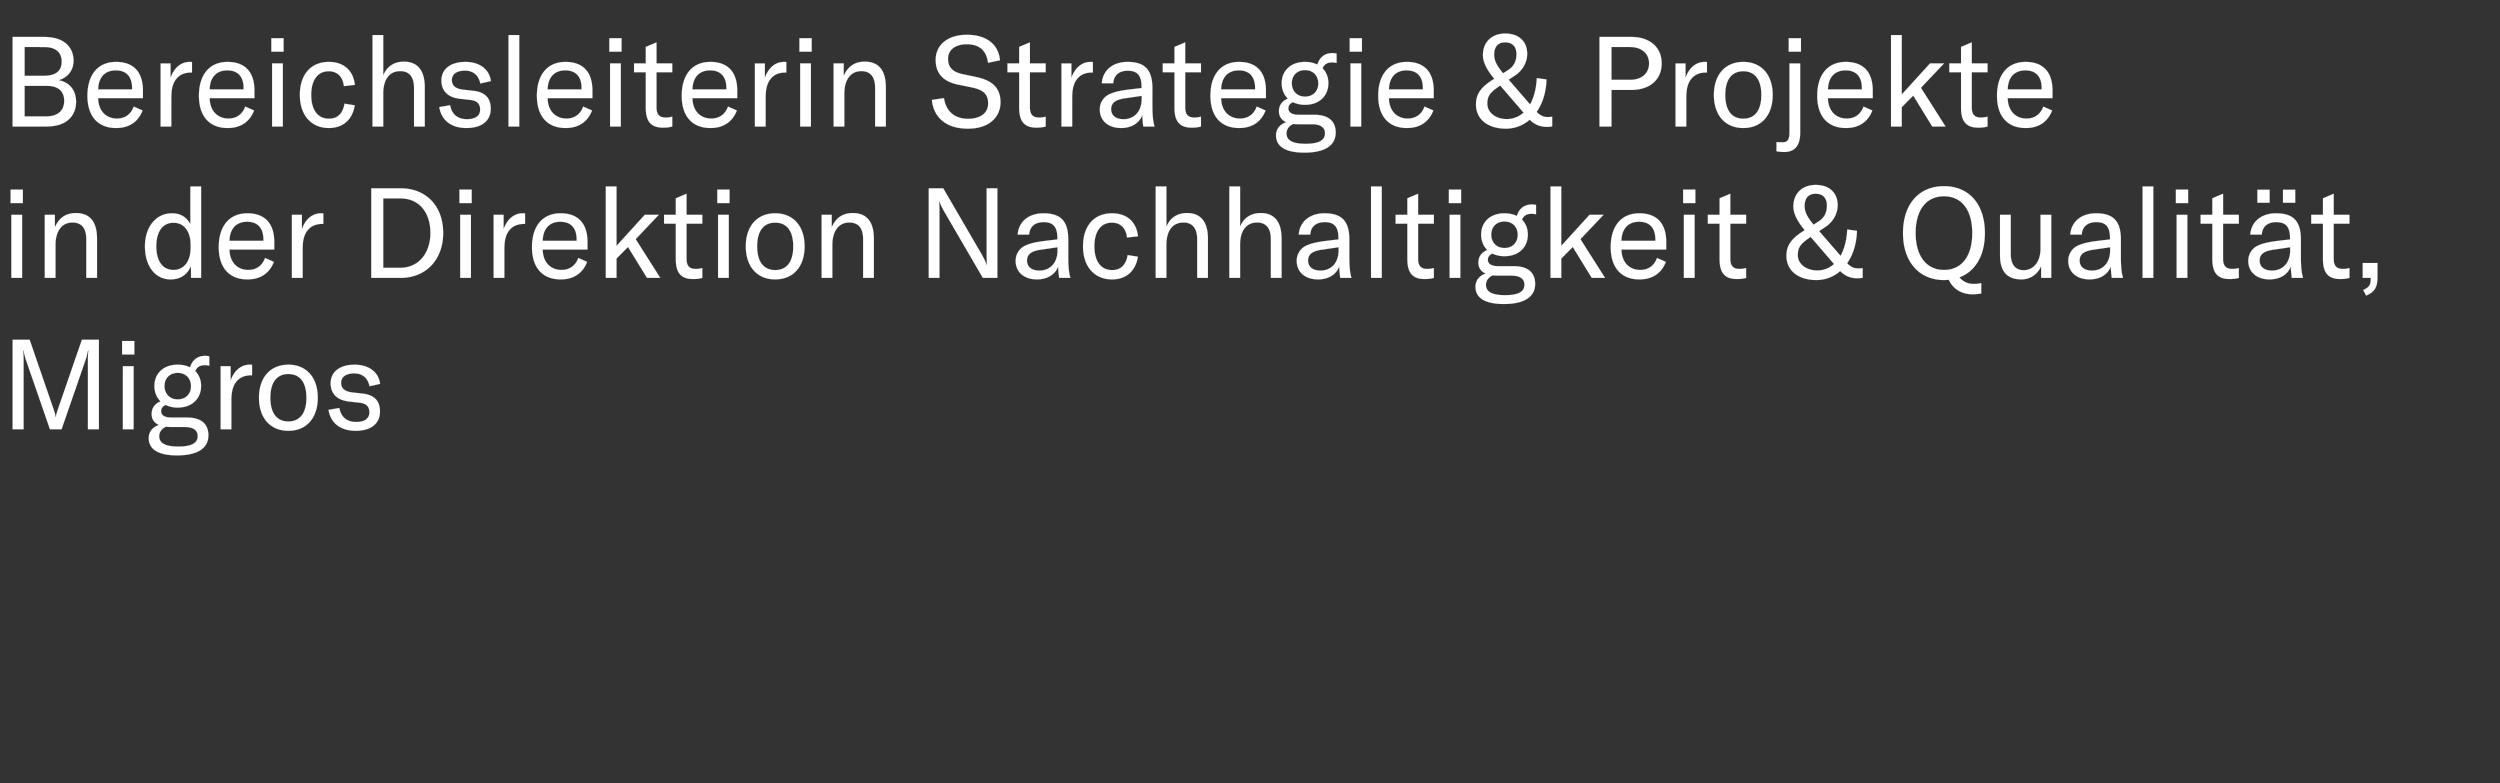
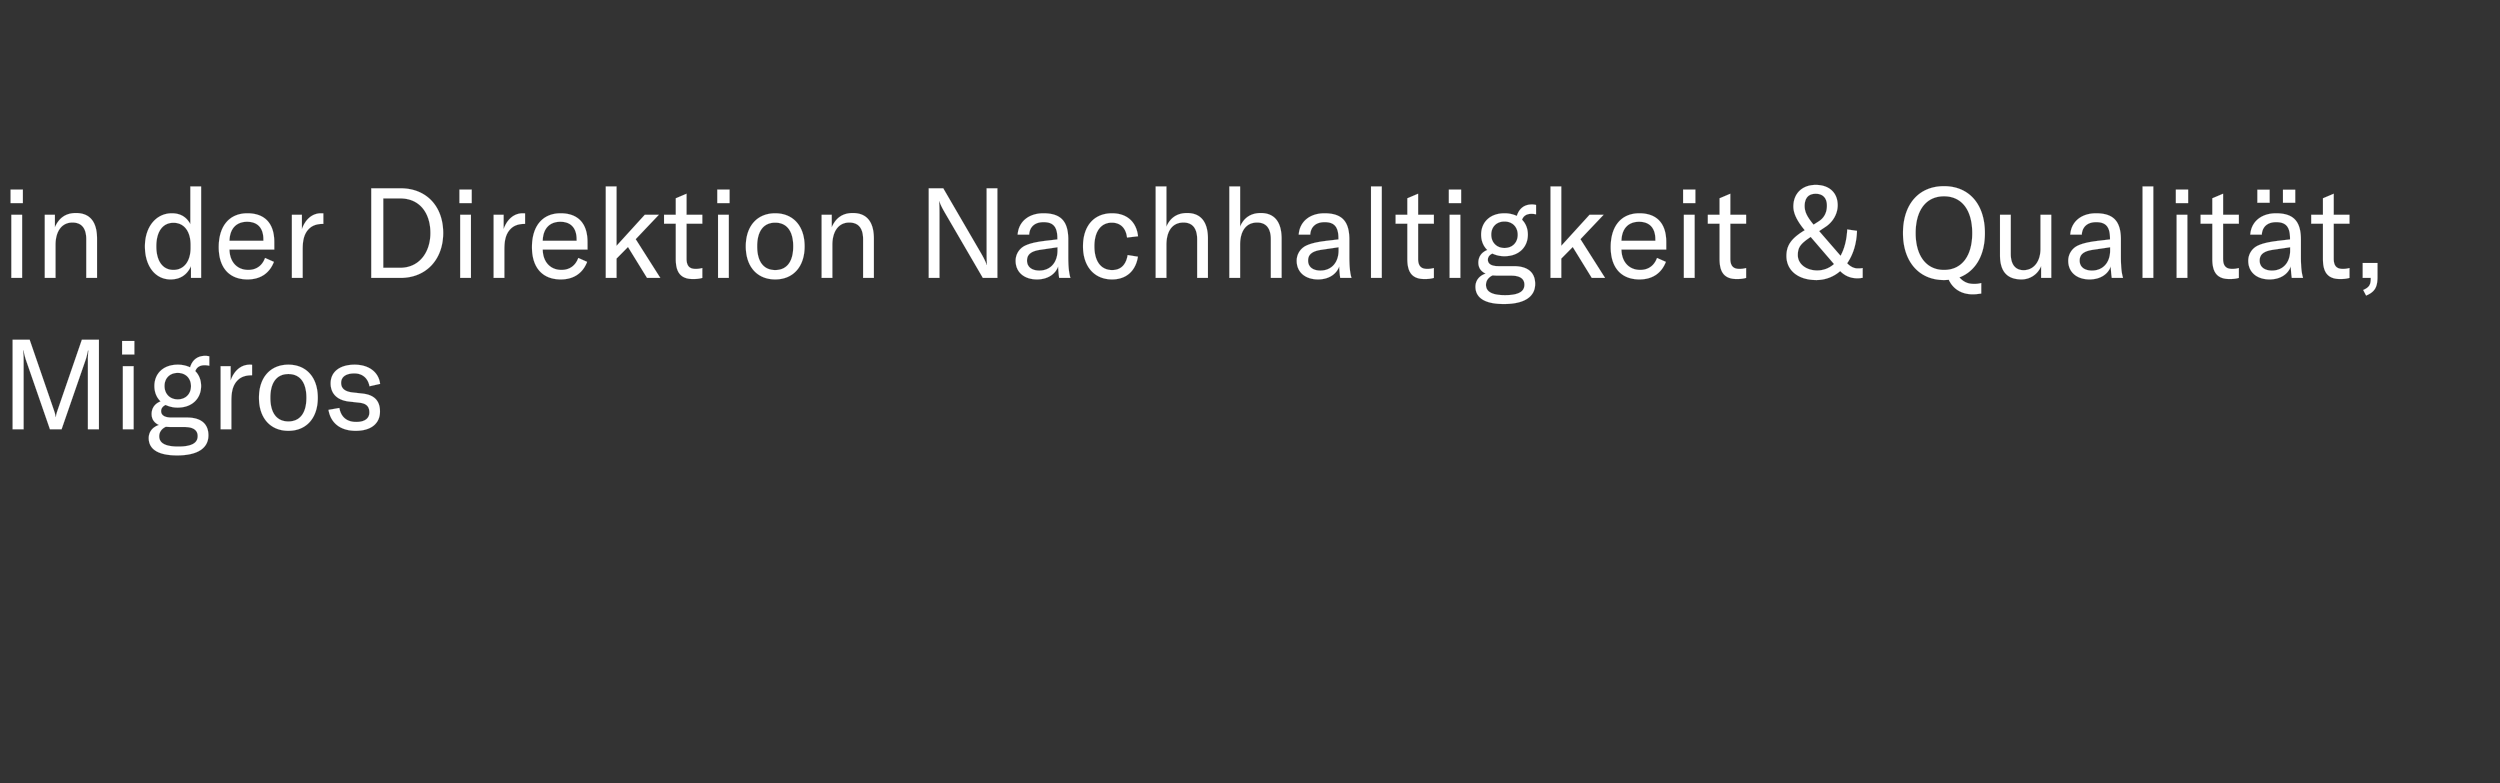
<svg xmlns="http://www.w3.org/2000/svg" width="271.325" height="85" viewBox="0 0 271.325 85">
  <rect x="0" y="0" width="271.325" height="85" fill="#333333" stroke="none" />
  <g fill="#fff" stroke="#fff">
-     <path d="M6.353 8.705c1.109-.315 1.63-1.19 1.63-2.108 0-1.15-.672-2.588-3.232-2.588H1.369v9.721h3.67c2.464 0 3.217-1.424 3.217-2.67 0-1.3-.74-2.15-1.903-2.355zm-1.602-3.6c1.574 0 1.944.82 1.944 1.588 0 .67-.274 1.533-1.944 1.533H2.67V5.104zm.219 7.53h-2.3V9.32h2.437c1.328 0 1.862.712 1.862 1.616 0 .876-.48 1.698-1.999 1.698zM15.512 9.828c0-2.054-1.068-3.108-2.916-3.108-1.958 0-3.108 1.383-3.108 3.67 0 2.258 1.164 3.504 3.122 3.504 1.383 0 2.382-.657 2.861-1.903l-.958-.424c-.301.835-.945 1.3-1.821 1.3-1.219 0-2.026-.876-2.04-2.218h4.86zm-1.177-.123h-3.683c.027-1.287.712-2.068 1.917-2.068 1.122 0 1.766.658 1.766 1.917zM18.51 8.445v-1.56h-1.08v6.845h1.163V10.8c0-.821.027-1.739.684-2.396.329-.329.795-.534 1.506-.534h.055V6.734c-.082-.014-.164-.014-.246-.014-1.04 0-1.753.767-2.081 1.725zM27.615 9.828c0-2.054-1.067-3.108-2.916-3.108-1.958 0-3.108 1.383-3.108 3.67 0 2.258 1.164 3.504 3.122 3.504 1.383 0 2.382-.657 2.861-1.903l-.958-.424c-.301.835-.945 1.3-1.821 1.3-1.219 0-2.026-.876-2.04-2.218h4.86zm-1.177-.123h-3.683c.027-1.287.712-2.068 1.917-2.068 1.122 0 1.766.658 1.766 1.917zM29.45 5.611h1.328V4.146H29.45zm.082 8.119h1.164V6.884h-1.164zM35.693 13.894c1.534 0 2.56-.903 2.807-2.464l-1.109-.178c-.178 1.068-.753 1.63-1.684 1.63-1.219 0-1.93-.946-1.93-2.589 0-1.601.711-2.56 1.889-2.56.93 0 1.533.575 1.657 1.616l1.19-.137c-.177-1.575-1.218-2.492-2.82-2.492-1.944 0-3.149 1.355-3.149 3.587 0 2.19 1.233 3.587 3.15 3.587zM40.43 13.73h1.164v-3.573c0-1.548.671-2.437 1.849-2.437.985 0 1.492.63 1.492 1.834v4.176h1.164V9.472c0-1.821-.78-2.78-2.26-2.78-1.067 0-1.834.507-2.245 1.48V3.803h-1.163zM50.63 13.894c1.67 0 2.63-.794 2.63-2.094 0-1.082-.535-1.794-1.89-1.945l-1.095-.123c-.85-.096-1.233-.452-1.233-1.04 0-.658.534-1.027 1.438-1.027.931 0 1.492.575 1.643 1.396l1.15-.26c-.15-1.26-1.205-2.081-2.766-2.081-1.615 0-2.601.78-2.601 2.026 0 1.055.643 1.821 1.999 1.972l1.109.123c.74.082 1.095.383 1.095 1.068 0 .644-.506 1.027-1.424 1.027-1.013 0-1.656-.52-1.834-1.52l-1.178.206c.247 1.465 1.328 2.272 2.958 2.272zM56.354 3.804H55.19v9.926h1.164zM64.295 9.828c0-2.054-1.068-3.108-2.917-3.108-1.958 0-3.108 1.383-3.108 3.67 0 2.258 1.164 3.504 3.122 3.504 1.383 0 2.382-.657 2.861-1.903l-.958-.424c-.301.835-.945 1.3-1.82 1.3-1.22 0-2.027-.876-2.04-2.218h4.86zm-1.178-.123h-3.683c.027-1.287.712-2.068 1.917-2.068 1.123 0 1.766.658 1.766 1.917zM66.13 5.611h1.327V4.146H66.13zm.081 8.119h1.164V6.884h-1.164zM68.813 7.843h1.273v3.833c0 1.274.383 2.177 1.862 2.177.438 0 .712-.04 1.013-.123v-1.068c-.233.055-.41.096-.712.096-.698 0-1-.342-1-1.123V7.843h1.712v-.959H71.25V4.598l-1.164.493v1.793h-1.273zM80.012 9.828c0-2.054-1.068-3.108-2.916-3.108-1.958 0-3.108 1.383-3.108 3.67 0 2.258 1.164 3.504 3.122 3.504 1.382 0 2.382-.657 2.861-1.903l-.958-.424c-.301.835-.945 1.3-1.821 1.3-1.219 0-2.027-.876-2.04-2.218h4.86zm-1.177-.123h-3.683c.027-1.287.712-2.068 1.917-2.068 1.122 0 1.766.658 1.766 1.917zM83.01 8.445v-1.56H81.93v6.845h1.164V10.8c0-.821.027-1.739.684-2.396.329-.329.794-.534 1.506-.534h.055V6.734c-.082-.014-.164-.014-.246-.014-1.04 0-1.753.767-2.081 1.725zM86.762 5.611h1.328V4.146h-1.328zm.082 8.119h1.164V6.884h-1.164zM90.472 13.73h1.164v-3.573c0-1.52.698-2.437 1.835-2.437 1 0 1.506.616 1.506 1.82v4.19h1.164V9.472c0-1.835-.78-2.78-2.287-2.78-1.081 0-1.835.507-2.286 1.548V6.884h-1.096zM105.04 13.963c2.423 0 3.546-1.356 3.546-2.862 0-1.766-1.177-2.437-2.683-2.752l-1.424-.3c-1.082-.234-1.589-.727-1.589-1.671 0-.986.822-1.575 2.013-1.575 1.438 0 2.163.712 2.328 2.013l1.3-.274c-.191-1.903-1.67-2.766-3.6-2.766-2.068 0-3.382 1.096-3.382 2.725 0 1.67 1.054 2.396 2.437 2.683l1.41.288c1.136.233 1.848.602 1.848 1.752 0 1.233-1.109 1.67-2.163 1.67-1.711 0-2.45-1.053-2.629-2.245l-1.314.192c.164 1.78 1.424 3.122 3.902 3.122zM109.339 7.843h1.273v3.833c0 1.274.384 2.177 1.862 2.177.438 0 .712-.04 1.014-.123v-1.068c-.233.055-.411.096-.712.096-.699 0-1-.342-1-1.123V7.843h1.712v-.959h-1.712V4.598l-1.164.493v1.793h-1.273zM116.28 8.445v-1.56H115.2v6.845h1.164V10.8c0-.821.027-1.739.684-2.396.329-.329.794-.534 1.506-.534h.055V6.734c-.082-.014-.164-.014-.246-.014-1.04 0-1.753.767-2.081 1.725zM121.675 13.894c1.123 0 1.985-.534 2.3-1.41.014.438.055.89.11 1.246h1.218c-.164-.534-.233-1.26-.233-2.314V9.568c0-2-.821-2.848-2.697-2.848-1.602 0-2.697.917-2.793 2.314h1.246c.055-.863.63-1.356 1.56-1.356 1.055 0 1.507.507 1.507 1.767v.11l-1.273.15c-1.123.137-1.78.301-2.3.561a1.802 1.802 0 00-.959 1.616c0 1.218.917 2.012 2.314 2.012zm.26-.958c-.835 0-1.342-.41-1.342-1.082 0-.67.438-1.027 1.452-1.177l1.862-.274v.342c0 1.328-.78 2.19-1.972 2.19zM126.193 7.843h1.273v3.833c0 1.274.384 2.177 1.862 2.177.439 0 .712-.04 1.014-.123v-1.068c-.233.055-.411.096-.712.096-.699 0-1-.342-1-1.123V7.843h1.712v-.959h-1.712V4.598l-1.164.493v1.793h-1.273zM137.393 9.828c0-2.054-1.068-3.108-2.917-3.108-1.958 0-3.108 1.383-3.108 3.67 0 2.258 1.164 3.504 3.122 3.504 1.383 0 2.382-.657 2.862-1.903l-.959-.424c-.301.835-.945 1.3-1.82 1.3-1.22 0-2.027-.876-2.04-2.218h4.86zm-1.178-.123h-3.683c.028-1.287.712-2.068 1.917-2.068 1.123 0 1.766.658 1.766 1.917zM144.567 6.775c.192 0 .356.027.493.055V5.816a1.7 1.7 0 00-.452-.054c-.917 0-1.424.547-1.63 1.246a3.126 3.126 0 00-1.341-.288c-1.588 0-2.533.986-2.533 2.314 0 .67.233 1.246.67 1.67-.574.22-.971.685-.971 1.37 0 .492.219.93.794 1.19-.726.233-1.11.78-1.11 1.424 0 .972.672 1.876 3.081 1.876 2.383 0 3.396-.89 3.396-2.177 0-1.232-.78-1.93-2.328-1.93h-1.67c-.849 0-1.136-.315-1.136-.699 0-.314.205-.547.493-.67a3 3 0 001.314.287c1.588 0 2.533-1.013 2.533-2.341 0-.644-.22-1.205-.63-1.616.164-.438.507-.643 1.027-.643zm-2.93 3.71c-.876 0-1.438-.616-1.438-1.451 0-.835.562-1.424 1.438-1.424.876 0 1.437.602 1.437 1.438 0 .835-.56 1.437-1.437 1.437zm.74 2.999c.944 0 1.423.342 1.423.985 0 .616-.424 1.137-2.095 1.137-1.232 0-2.08-.274-2.08-1.123 0-.41.232-.808.725-1.027.178.014.37.028.575.028zM146.484 5.611h1.328V4.146h-1.328zm.082 8.119h1.164V6.884h-1.164zM155.602 9.828c0-2.054-1.068-3.108-2.916-3.108-1.958 0-3.108 1.383-3.108 3.67 0 2.258 1.164 3.504 3.121 3.504 1.383 0 2.383-.657 2.862-1.903l-.958-.424c-.302.835-.945 1.3-1.821 1.3-1.219 0-2.027-.876-2.04-2.218h4.86zm-1.177-.123h-3.683c.027-1.287.712-2.068 1.916-2.068 1.123 0 1.767.658 1.767 1.917zM167.938 12.703c-.424 0-.808-.192-1.164-.561.644-.918 1.027-2.122 1.068-3.519l-1.054-.15c-.055 1.15-.315 2.122-.726 2.861l-2.327-2.683.74-.493c.78-.534 1.272-1.41 1.272-2.314 0-1.356-.917-2.205-2.382-2.205s-2.423.931-2.423 2.342c0 .739.383 1.547 1.232 2.574l-.178.11c-1.314.834-1.807 1.574-1.807 2.683 0 1.588 1.287 2.615 3.245 2.615a3.91 3.91 0 002.587-.972c.507.52 1.137.78 1.849.78.3 0 .41-.027.588-.055v-1.054c-.11.027-.274.041-.52.041zm-5.778-6.79c.014-.863.425-1.315 1.205-1.315s1.219.465 1.219 1.287c0 .767-.315 1.355-.918 1.725l-.534.342c-.739-.89-.972-1.424-.972-2.04zm-.74 5.353c0-.836.275-1.219 1.302-1.917l.095-.069 2.533 2.944a2.686 2.686 0 01-1.834.698c-1.191 0-2.095-.712-2.095-1.656zM177.043 4.01h-3.45v9.72h1.3V9.76h2.15c2.012 0 3.3-1.123 3.3-2.876 0-1.752-1.288-2.875-3.3-2.875zm-.137 4.654h-2.013v-3.56h2.013c1.26 0 2.067.699 2.067 1.78 0 1.082-.808 1.78-2.067 1.78zM182.93 8.445v-1.56h-1.082v6.845h1.164V10.8c0-.821.028-1.739.685-2.396.328-.329.794-.534 1.506-.534h.055V6.734c-.083-.014-.165-.014-.247-.014-1.04 0-1.752.767-2.081 1.725zM189.2 13.894c1.931 0 3.19-1.355 3.19-3.587s-1.259-3.587-3.19-3.587c-1.93 0-3.19 1.355-3.19 3.587s1.26 3.587 3.19 3.587zm0-1.013c-1.232 0-1.957-.876-1.957-2.574s.725-2.574 1.958-2.574c1.232 0 1.957.876 1.957 2.574s-.725 2.574-1.957 2.574zM194.13 5.611h1.328V4.146h-1.329zm-.493 10.885c1.369 0 1.738-.986 1.738-2.081v-7.53h-1.163v7.406c0 .931-.233 1.15-.74 1.15-.123 0-.274 0-.67-.027v1c.205.054.588.082.835.082zM203.248 9.828c0-2.054-1.068-3.108-2.916-3.108-1.958 0-3.108 1.383-3.108 3.67 0 2.258 1.163 3.504 3.121 3.504 1.383 0 2.383-.657 2.862-1.903l-.959-.424c-.3.835-.944 1.3-1.82 1.3-1.219 0-2.027-.876-2.04-2.218h4.86zm-1.178-.123h-3.683c.028-1.287.712-2.068 1.917-2.068 1.123 0 1.766.658 1.766 1.917zM209.71 13.73h1.438l-2.67-4.203 2.506-2.643h-1.52l-3.067 3.368V3.804h-1.164v9.926h1.164v-2.095l1.246-1.26zM211.559 7.843h1.273v3.833c0 1.274.383 2.177 1.862 2.177.438 0 .712-.04 1.013-.123v-1.068c-.233.055-.41.096-.712.096-.698 0-1-.342-1-1.123V7.843h1.712v-.959h-1.711V4.598l-1.164.493v1.793h-1.273zM222.758 9.828c0-2.054-1.068-3.108-2.916-3.108-1.958 0-3.108 1.383-3.108 3.67 0 2.258 1.164 3.504 3.122 3.504 1.382 0 2.382-.657 2.861-1.903l-.958-.424c-.302.835-.945 1.3-1.821 1.3-1.219 0-2.027-.876-2.04-2.218h4.86zm-1.177-.123h-3.683c.027-1.287.712-2.068 1.916-2.068 1.123 0 1.767.658 1.767 1.917z" stroke-width=".014" />
-   </g>
+     </g>
  <g fill="#fff" stroke="#fff">
    <path d="M1.15 22.041h1.328v-1.465H1.15zm.082 8.119h1.164v-6.846H1.232zM4.86 30.16h1.164v-3.573c0-1.52.698-2.437 1.835-2.437 1 0 1.506.616 1.506 1.82v4.19h1.164v-4.258c0-1.835-.78-2.78-2.287-2.78-1.081 0-1.834.507-2.286 1.548v-1.356H4.86zM18.51 30.324c1.069 0 1.808-.52 2.219-1.437v1.273h1.095v-9.926H20.66v4.093c-.438-.807-1.109-1.177-2.012-1.177-1.712 0-2.917 1.479-2.917 3.587 0 2.15 1.123 3.587 2.78 3.587zm.316-1.027c-1.164 0-1.862-.958-1.862-2.56 0-1.615.698-2.56 1.862-2.56 1.15 0 1.862.917 1.862 2.41v.314c0 1.465-.726 2.396-1.862 2.396zM29.765 26.258c0-2.054-1.068-3.108-2.916-3.108-1.958 0-3.108 1.383-3.108 3.67 0 2.258 1.164 3.504 3.121 3.504 1.383 0 2.383-.657 2.862-1.903l-.958-.424c-.302.835-.945 1.3-1.821 1.3-1.219 0-2.027-.876-2.04-2.218h4.86zm-1.177-.123h-3.683c.027-1.287.711-2.068 1.916-2.068 1.123 0 1.767.658 1.767 1.917zM32.763 24.875v-1.56h-1.081v6.845h1.164v-2.93c0-.821.027-1.739.684-2.396.329-.329.794-.534 1.506-.534h.055v-1.136c-.082-.014-.164-.014-.247-.014-1.04 0-1.752.767-2.08 1.725zM40.294 30.16h3.162c2.834 0 4.642-2.04 4.642-4.874 0-2.889-1.821-4.847-4.614-4.847h-3.19zm1.3-1.095v-7.53h1.862c2.095 0 3.259 1.588 3.259 3.75 0 2.082-1.191 3.78-3.286 3.78zM49.864 22.041h1.328v-1.465h-1.328zm.082 8.119h1.164v-6.846h-1.164zM54.656 24.875v-1.56h-1.082v6.845h1.164v-2.93c0-.821.027-1.739.685-2.396.328-.329.794-.534 1.506-.534h.054v-1.136c-.082-.014-.164-.014-.246-.014-1.04 0-1.753.767-2.081 1.725zM63.76 26.258c0-2.054-1.067-3.108-2.916-3.108-1.958 0-3.108 1.383-3.108 3.67 0 2.258 1.164 3.504 3.122 3.504 1.383 0 2.382-.657 2.861-1.903l-.958-.424c-.301.835-.945 1.3-1.82 1.3-1.22 0-2.027-.876-2.04-2.218h4.86zm-1.177-.123H58.9c.028-1.287.712-2.068 1.917-2.068 1.123 0 1.766.658 1.766 1.917zM70.223 30.16h1.437l-2.67-4.203 2.506-2.643h-1.52l-3.066 3.368v-6.448h-1.164v9.926h1.164v-2.095l1.245-1.26zM72.071 24.273h1.274v3.833c0 1.274.383 2.177 1.862 2.177.438 0 .711-.04 1.013-.123v-1.068c-.233.055-.411.096-.712.096-.699 0-1-.342-1-1.123v-3.792h1.712v-.959h-1.712v-2.286l-1.163.493v1.793H72.07zM77.849 22.041h1.328v-1.465h-1.328zm.082 8.119h1.164v-6.846H77.93zM84.133 30.324c1.93 0 3.19-1.355 3.19-3.587s-1.26-3.587-3.19-3.587-3.19 1.355-3.19 3.587 1.26 3.587 3.19 3.587zm0-1.013c-1.232 0-1.958-.876-1.958-2.574s.726-2.574 1.958-2.574 1.958.876 1.958 2.574-.726 2.574-1.958 2.574zM89.172 30.16h1.163v-3.573c0-1.52.699-2.437 1.835-2.437 1 0 1.506.616 1.506 1.82v4.19h1.164v-4.258c0-1.835-.78-2.78-2.287-2.78-1.081 0-1.834.507-2.286 1.548v-1.356h-1.095zM100.796 30.16h1.163v-7.037c0-.59-.013-.945-.04-1.287h.027c.15.438.328.766.602 1.246l4.121 7.078h1.575v-9.72h-1.164v7.036c0 .59.014.945.041 1.287h-.027c-.151-.41-.329-.766-.603-1.245l-4.12-7.079h-1.575zM112.543 30.324c1.122 0 1.985-.534 2.3-1.41.014.438.055.89.11 1.246h1.218c-.164-.534-.233-1.26-.233-2.314v-1.848c0-2-.821-2.848-2.697-2.848-1.602 0-2.697.917-2.793 2.314h1.246c.055-.863.63-1.356 1.56-1.356 1.055 0 1.507.507 1.507 1.767v.11l-1.273.15c-1.123.137-1.78.301-2.3.561a1.802 1.802 0 00-.959 1.616c0 1.218.917 2.012 2.314 2.012zm.26-.958c-.835 0-1.342-.41-1.342-1.082 0-.67.438-1.027 1.451-1.177l1.862-.274v.342c0 1.328-.78 2.19-1.971 2.19zM120.69 30.324c1.533 0 2.56-.903 2.806-2.464l-1.11-.178c-.177 1.068-.752 1.63-1.683 1.63-1.219 0-1.93-.946-1.93-2.589 0-1.601.711-2.56 1.889-2.56.93 0 1.533.575 1.656 1.616l1.192-.137c-.178-1.575-1.219-2.492-2.82-2.492-1.945 0-3.15 1.355-3.15 3.587 0 2.19 1.232 3.587 3.15 3.587zM125.426 30.16h1.164v-3.573c0-1.548.671-2.437 1.848-2.437.986 0 1.493.63 1.493 1.834v4.176h1.164v-4.258c0-1.821-.78-2.78-2.26-2.78-1.067 0-1.834.507-2.245 1.48v-4.368h-1.164zM133.422 30.16h1.164v-3.573c0-1.548.67-2.437 1.848-2.437.986 0 1.493.63 1.493 1.834v4.176h1.163v-4.258c0-1.821-.78-2.78-2.259-2.78-1.068 0-1.834.507-2.245 1.48v-4.368h-1.164zM143.047 30.324c1.123 0 1.985-.534 2.3-1.41.014.438.055.89.11 1.246h1.218c-.164-.534-.232-1.26-.232-2.314v-1.848c0-2-.822-2.848-2.698-2.848-1.602 0-2.697.917-2.793 2.314h1.246c.055-.863.63-1.356 1.561-1.356 1.054 0 1.506.507 1.506 1.767v.11l-1.273.15c-1.123.137-1.78.301-2.3.561a1.802 1.802 0 00-.959 1.616c0 1.218.918 2.012 2.314 2.012zm.26-.958c-.835 0-1.342-.41-1.342-1.082 0-.67.439-1.027 1.452-1.177l1.862-.274v.342c0 1.328-.78 2.19-1.972 2.19zM149.961 20.234h-1.164v9.926h1.164zM151.467 24.273h1.274v3.833c0 1.274.383 2.177 1.862 2.177.438 0 .712-.04 1.013-.123v-1.068c-.233.055-.411.096-.712.096-.698 0-1-.342-1-1.123v-3.792h1.712v-.959h-1.712v-2.286l-1.163.493v1.793h-1.274zM157.245 22.041h1.328v-1.465h-1.328zm.082 8.119h1.164v-6.846h-1.164zM166.213 23.205c.192 0 .356.027.493.055v-1.014a1.7 1.7 0 00-.452-.054c-.917 0-1.424.547-1.63 1.246a3.126 3.126 0 00-1.341-.288c-1.588 0-2.533.986-2.533 2.314 0 .67.233 1.246.67 1.67-.574.22-.971.685-.971 1.37 0 .492.219.93.794 1.19-.726.233-1.11.78-1.11 1.424 0 .972.672 1.876 3.081 1.876 2.383 0 3.396-.89 3.396-2.177 0-1.232-.78-1.93-2.328-1.93h-1.67c-.849 0-1.136-.315-1.136-.699 0-.314.205-.547.493-.67a3 3 0 001.314.287c1.588 0 2.533-1.013 2.533-2.341 0-.644-.22-1.205-.63-1.616.164-.438.507-.643 1.027-.643zm-2.93 3.71c-.876 0-1.438-.616-1.438-1.451 0-.835.562-1.424 1.438-1.424.876 0 1.437.602 1.437 1.438 0 .835-.56 1.437-1.437 1.437zm.74 2.999c.944 0 1.423.342 1.423.985 0 .616-.424 1.137-2.095 1.137-1.232 0-2.08-.274-2.08-1.123 0-.41.232-.808.725-1.027.178.014.37.028.575.028zM172.757 30.16h1.438l-2.67-4.203 2.506-2.643h-1.52l-3.067 3.368v-6.448h-1.164v9.926h1.164v-2.095l1.246-1.26zM180.835 26.258c0-2.054-1.068-3.108-2.916-3.108-1.958 0-3.108 1.383-3.108 3.67 0 2.258 1.164 3.504 3.122 3.504 1.382 0 2.382-.657 2.861-1.903l-.958-.424c-.301.835-.945 1.3-1.821 1.3-1.219 0-2.027-.876-2.04-2.218h4.86zm-1.177-.123h-3.683c.027-1.287.712-2.068 1.917-2.068 1.122 0 1.766.658 1.766 1.917zM182.67 22.041h1.328v-1.465h-1.328zm.082 8.119h1.164v-6.846h-1.164zM185.353 24.273h1.274v3.833c0 1.274.383 2.177 1.862 2.177.438 0 .712-.04 1.013-.123v-1.068c-.233.055-.41.096-.712.096-.698 0-1-.342-1-1.123v-3.792h1.712v-.959h-1.712v-2.286l-1.163.493v1.793h-1.274zM201.632 29.133c-.424 0-.807-.192-1.163-.561.643-.918 1.026-2.122 1.068-3.519l-1.055-.15c-.054 1.15-.315 2.122-.725 2.861l-2.328-2.683.74-.493c.78-.534 1.273-1.41 1.273-2.314 0-1.356-.918-2.205-2.383-2.205-1.465 0-2.423.931-2.423 2.342 0 .739.383 1.547 1.232 2.574l-.178.11c-1.314.834-1.807 1.574-1.807 2.683 0 1.588 1.287 2.615 3.245 2.615a3.91 3.91 0 002.588-.972c.506.52 1.136.78 1.848.78.301 0 .41-.027.589-.055v-1.054c-.11.027-.274.041-.52.041zm-5.777-6.79c.013-.863.424-1.315 1.204-1.315s1.219.465 1.219 1.287c0 .767-.315 1.355-.917 1.725l-.534.342c-.74-.89-.972-1.424-.972-2.04zm-.74 5.353c0-.836.274-1.219 1.3-1.917l.097-.069 2.533 2.944a2.686 2.686 0 01-1.835.698c-1.191 0-2.095-.712-2.095-1.656zM212.654 30.105c1.725-.657 2.766-2.368 2.766-4.805 0-3.177-1.753-5.094-4.436-5.094-2.698 0-4.45 1.917-4.45 5.094 0 3.108 1.752 5.093 4.45 5.093.178 0 .356-.014.52-.028.438.959 1.342 1.575 2.587 1.575.356 0 .603-.041.931-.082V30.72a2.775 2.775 0 01-.698.096c-.465 0-1.081-.04-1.67-.712zm-4.751-4.805c0-2.492 1.136-3.998 3.08-3.998 1.945 0 3.067 1.506 3.067 3.998 0 2.478-1.122 3.997-3.066 3.997-1.945 0-3.081-1.56-3.081-3.997zM219.404 30.324a2.29 2.29 0 002.122-1.451v1.287h1.095v-6.846h-1.164v3.683c0 1.397-.739 2.328-1.834 2.328-.904 0-1.397-.63-1.397-1.78v-4.23h-1.164v4.367c0 1.602.617 2.642 2.342 2.642zM226.783 30.324c1.123 0 1.986-.534 2.3-1.41.014.438.055.89.11 1.246h1.219c-.165-.534-.233-1.26-.233-2.314v-1.848c0-2-.822-2.848-2.697-2.848-1.602 0-2.698.917-2.793 2.314h1.245c.055-.863.63-1.356 1.561-1.356 1.055 0 1.506.507 1.506 1.767v.11l-1.273.15c-1.123.137-1.78.301-2.3.561a1.802 1.802 0 00-.959 1.616c0 1.218.918 2.012 2.314 2.012zm.26-.958c-.835 0-1.341-.41-1.341-1.082 0-.67.438-1.027 1.451-1.177l1.862-.274v.342c0 1.328-.78 2.19-1.972 2.19zM233.697 20.234h-1.163v9.926h1.163zM236.148 22.041h1.328v-1.465h-1.328zm.082 8.119h1.164v-6.846h-1.164zM238.832 24.273h1.273v3.833c0 1.274.383 2.177 1.862 2.177.438 0 .712-.04 1.013-.123v-1.068c-.233.055-.41.096-.712.096-.698 0-1-.342-1-1.123v-3.792h1.712v-.959h-1.711v-2.286l-1.164.493v1.793h-1.273zM244.993 22h1.328v-1.41h-1.328zm2.78 0h1.327v-1.41h-1.328zm-1.452 8.324c1.123 0 1.985-.534 2.3-1.41.014.438.055.89.11 1.246h1.218c-.164-.534-.233-1.26-.233-2.314v-1.848c0-2-.821-2.848-2.697-2.848-1.602 0-2.697.917-2.793 2.314h1.246c.055-.863.63-1.356 1.56-1.356 1.055 0 1.507.507 1.507 1.767v.11l-1.273.15c-1.123.137-1.78.301-2.3.561a1.802 1.802 0 00-.959 1.616c0 1.218.917 2.012 2.314 2.012zm.26-.958c-.835 0-1.342-.41-1.342-1.082 0-.67.438-1.027 1.452-1.177l1.862-.274v.342c0 1.328-.78 2.19-1.972 2.19zM250.839 24.273h1.273v3.833c0 1.274.384 2.177 1.862 2.177.438 0 .712-.04 1.013-.123v-1.068c-.232.055-.41.096-.711.096-.699 0-1-.342-1-1.123v-3.792h1.711v-.959h-1.71v-2.286l-1.165.493v1.793h-1.273zM256.795 32.077c.944-.397 1.232-.918 1.232-2.013v-1.52h-1.602v1.616h.876v.041c0 .67-.137.972-.821 1.273z" stroke-width=".014" />
  </g>
  <g fill="#fff" stroke="#fff">
    <path d="M1.37 46.59h1.19v-7.503c0-.397-.013-.725-.054-1.04h.054c.028.191.165.78.288 1.109l2.574 7.434h1.26l2.573-7.434c.124-.329.26-.918.288-1.11h.055a7.965 7.965 0 00-.055 1.041v7.503h1.191v-9.72H8.886l-2.574 7.475c-.165.479-.192.561-.247.917h-.027c-.055-.356-.082-.438-.247-.917l-2.574-7.476H1.37zM13.253 38.471h1.328v-1.465h-1.328zm.082 8.119H14.5v-6.846h-1.164zM22.221 39.635c.192 0 .356.027.493.055v-1.014a1.7 1.7 0 00-.452-.054c-.917 0-1.424.547-1.63 1.246a3.126 3.126 0 00-1.34-.288c-1.59 0-2.534.986-2.534 2.314 0 .67.233 1.246.671 1.67-.575.22-.972.685-.972 1.37 0 .492.22.93.794 1.19-.726.233-1.109.78-1.109 1.424 0 .972.671 1.876 3.08 1.876 2.383 0 3.396-.89 3.396-2.177 0-1.232-.78-1.93-2.327-1.93h-1.67c-.85 0-1.137-.315-1.137-.699 0-.314.205-.547.493-.67a3 3 0 001.314.287c1.588 0 2.533-1.013 2.533-2.341 0-.644-.22-1.205-.63-1.616.164-.438.507-.643 1.027-.643zm-2.93 3.71c-.876 0-1.437-.616-1.437-1.451 0-.835.56-1.424 1.437-1.424.876 0 1.438.602 1.438 1.438 0 .835-.562 1.437-1.438 1.437zm.74 2.999c.944 0 1.423.342 1.423.985 0 .616-.424 1.137-2.094 1.137-1.233 0-2.082-.274-2.082-1.123 0-.41.233-.808.726-1.027.178.014.37.028.575.028zM25.028 41.305v-1.56h-1.082v6.845h1.164v-2.93c0-.821.027-1.739.684-2.396.33-.329.795-.534 1.507-.534h.054v-1.136c-.082-.014-.164-.014-.246-.014-1.04 0-1.753.767-2.081 1.725zM31.298 46.754c1.93 0 3.19-1.355 3.19-3.587s-1.26-3.587-3.19-3.587-3.19 1.355-3.19 3.587 1.26 3.587 3.19 3.587zm0-1.013c-1.232 0-1.957-.876-1.957-2.574s.725-2.574 1.957-2.574c1.233 0 1.958.876 1.958 2.574s-.725 2.574-1.958 2.574zM38.61 46.754c1.67 0 2.628-.794 2.628-2.094 0-1.082-.534-1.794-1.89-1.945l-1.094-.123c-.85-.096-1.233-.452-1.233-1.04 0-.658.534-1.027 1.438-1.027.931 0 1.492.575 1.643 1.396l1.15-.26c-.15-1.26-1.205-2.081-2.766-2.081-1.615 0-2.601.78-2.601 2.026 0 1.055.643 1.821 1.999 1.972l1.109.123c.74.082 1.095.383 1.095 1.068 0 .644-.506 1.027-1.424 1.027-1.013 0-1.656-.52-1.834-1.52l-1.178.206c.247 1.465 1.328 2.272 2.958 2.272z" stroke-width=".014" />
  </g>
</svg>